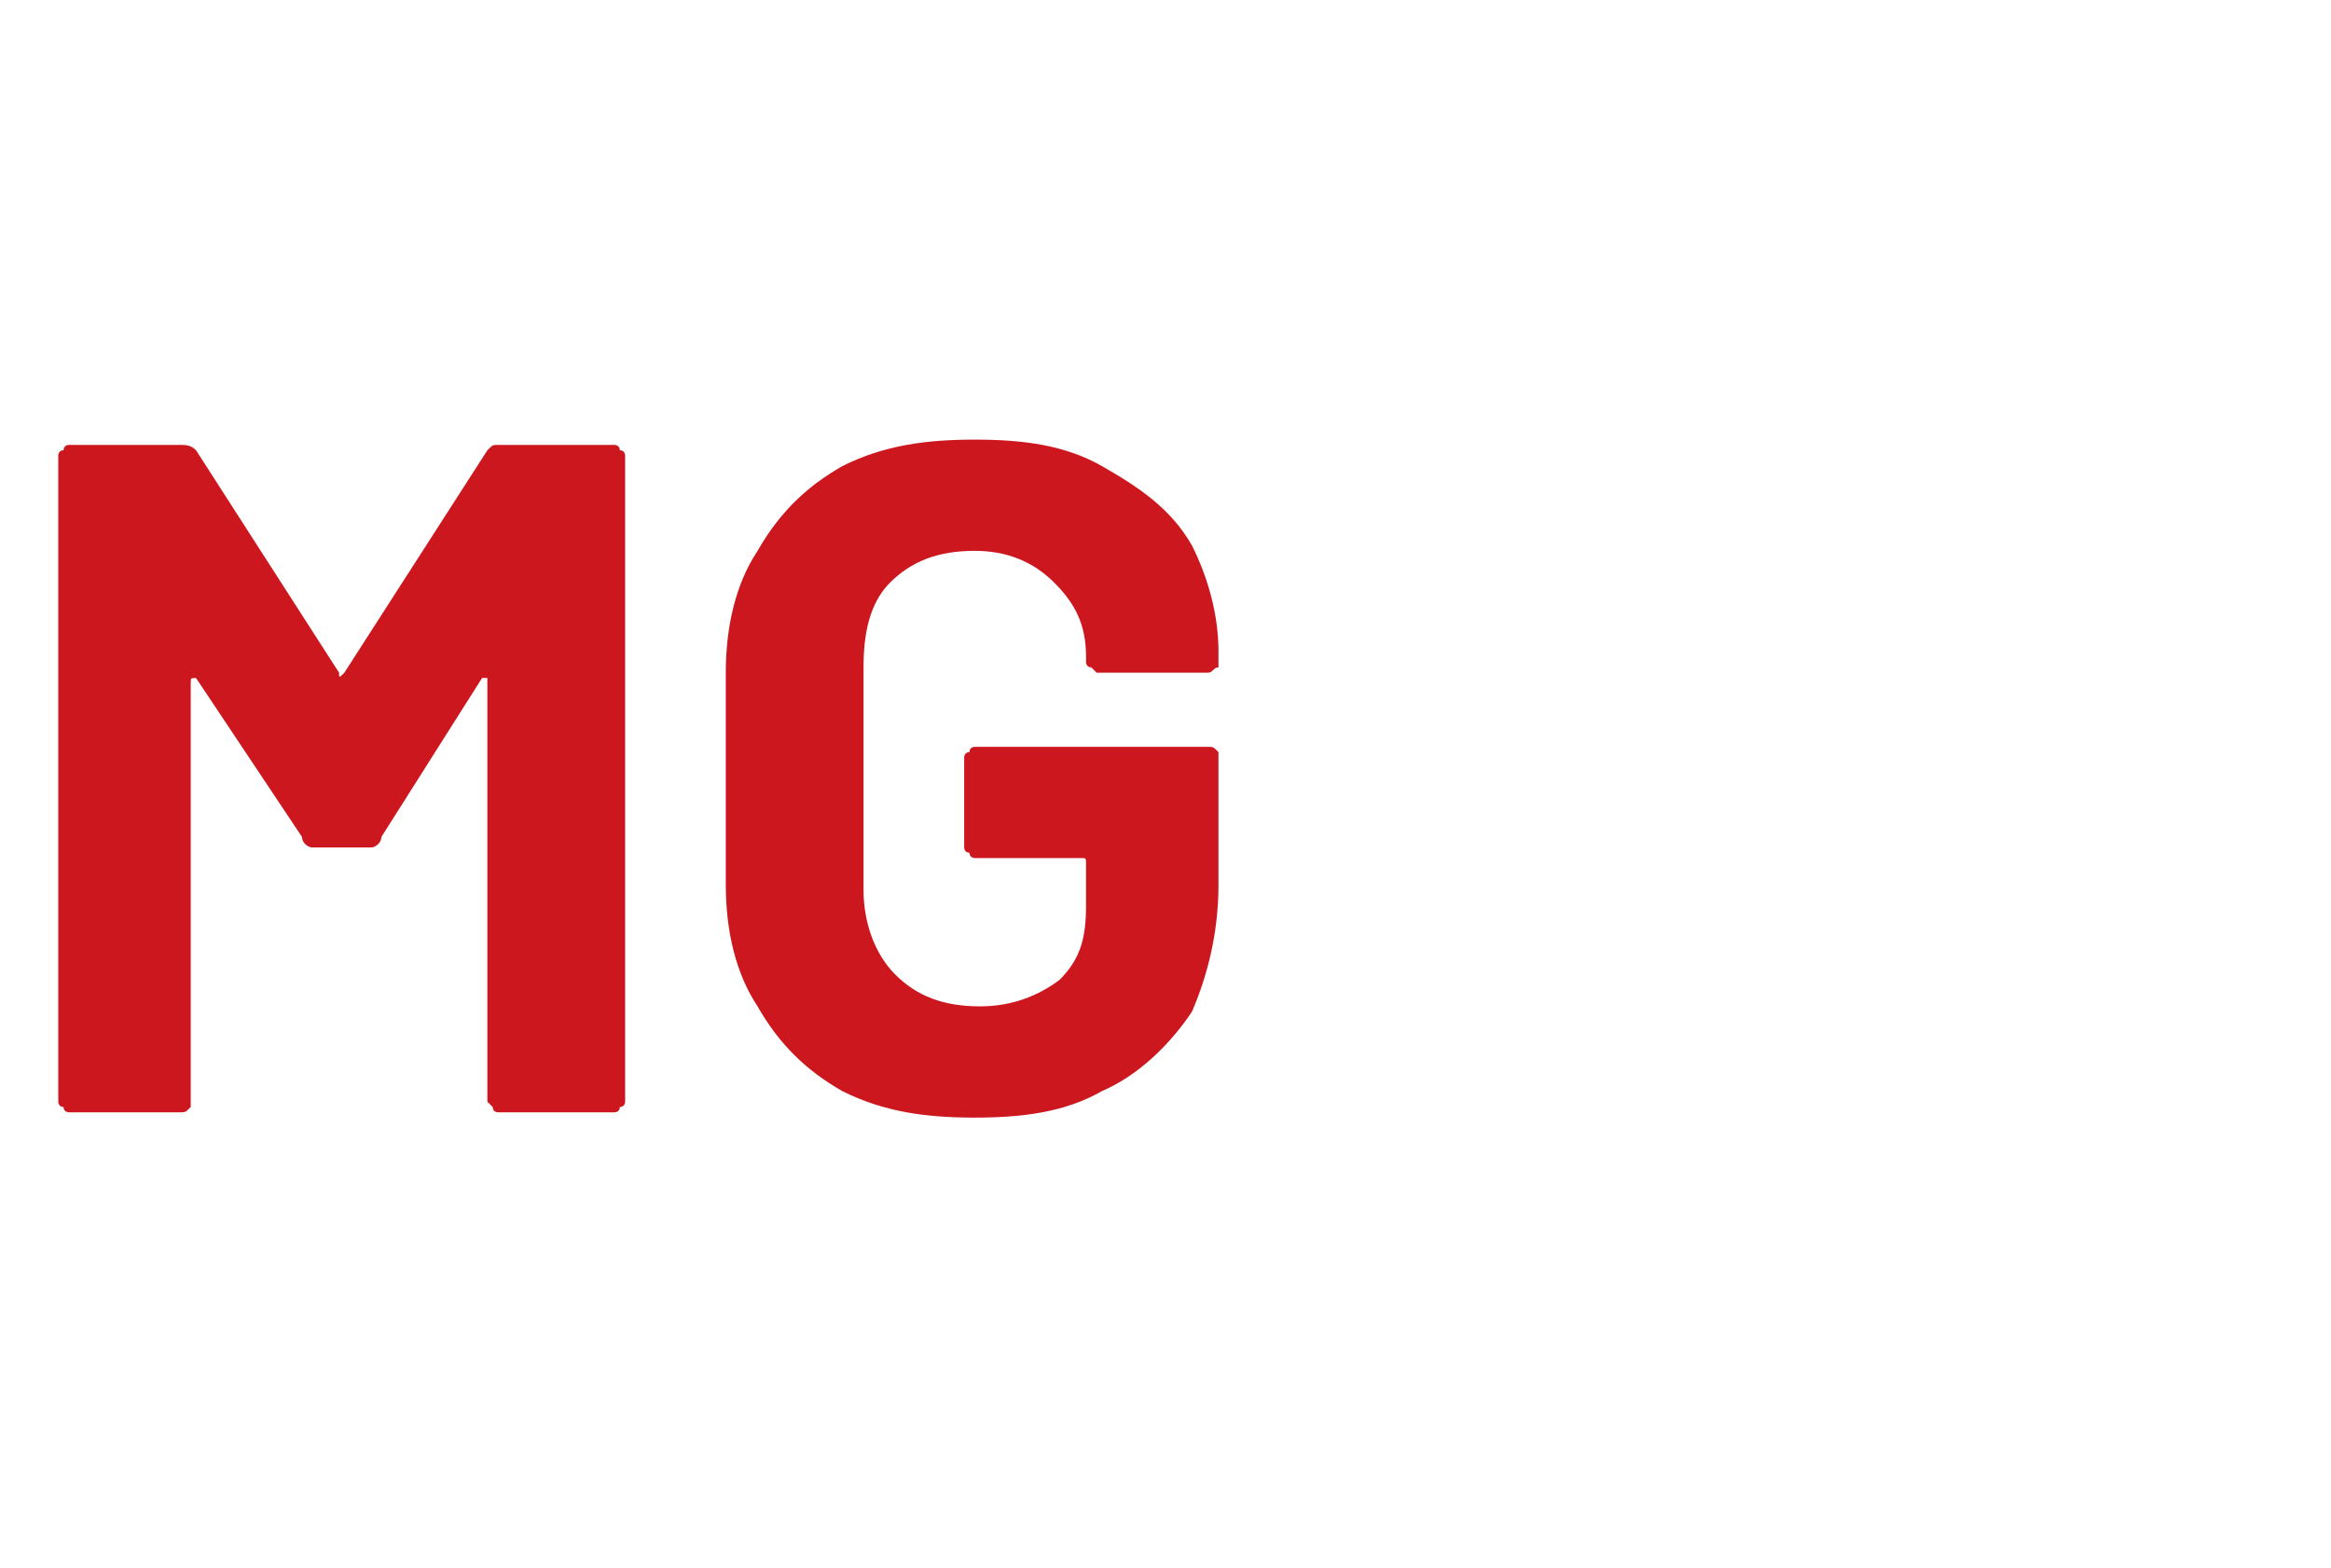
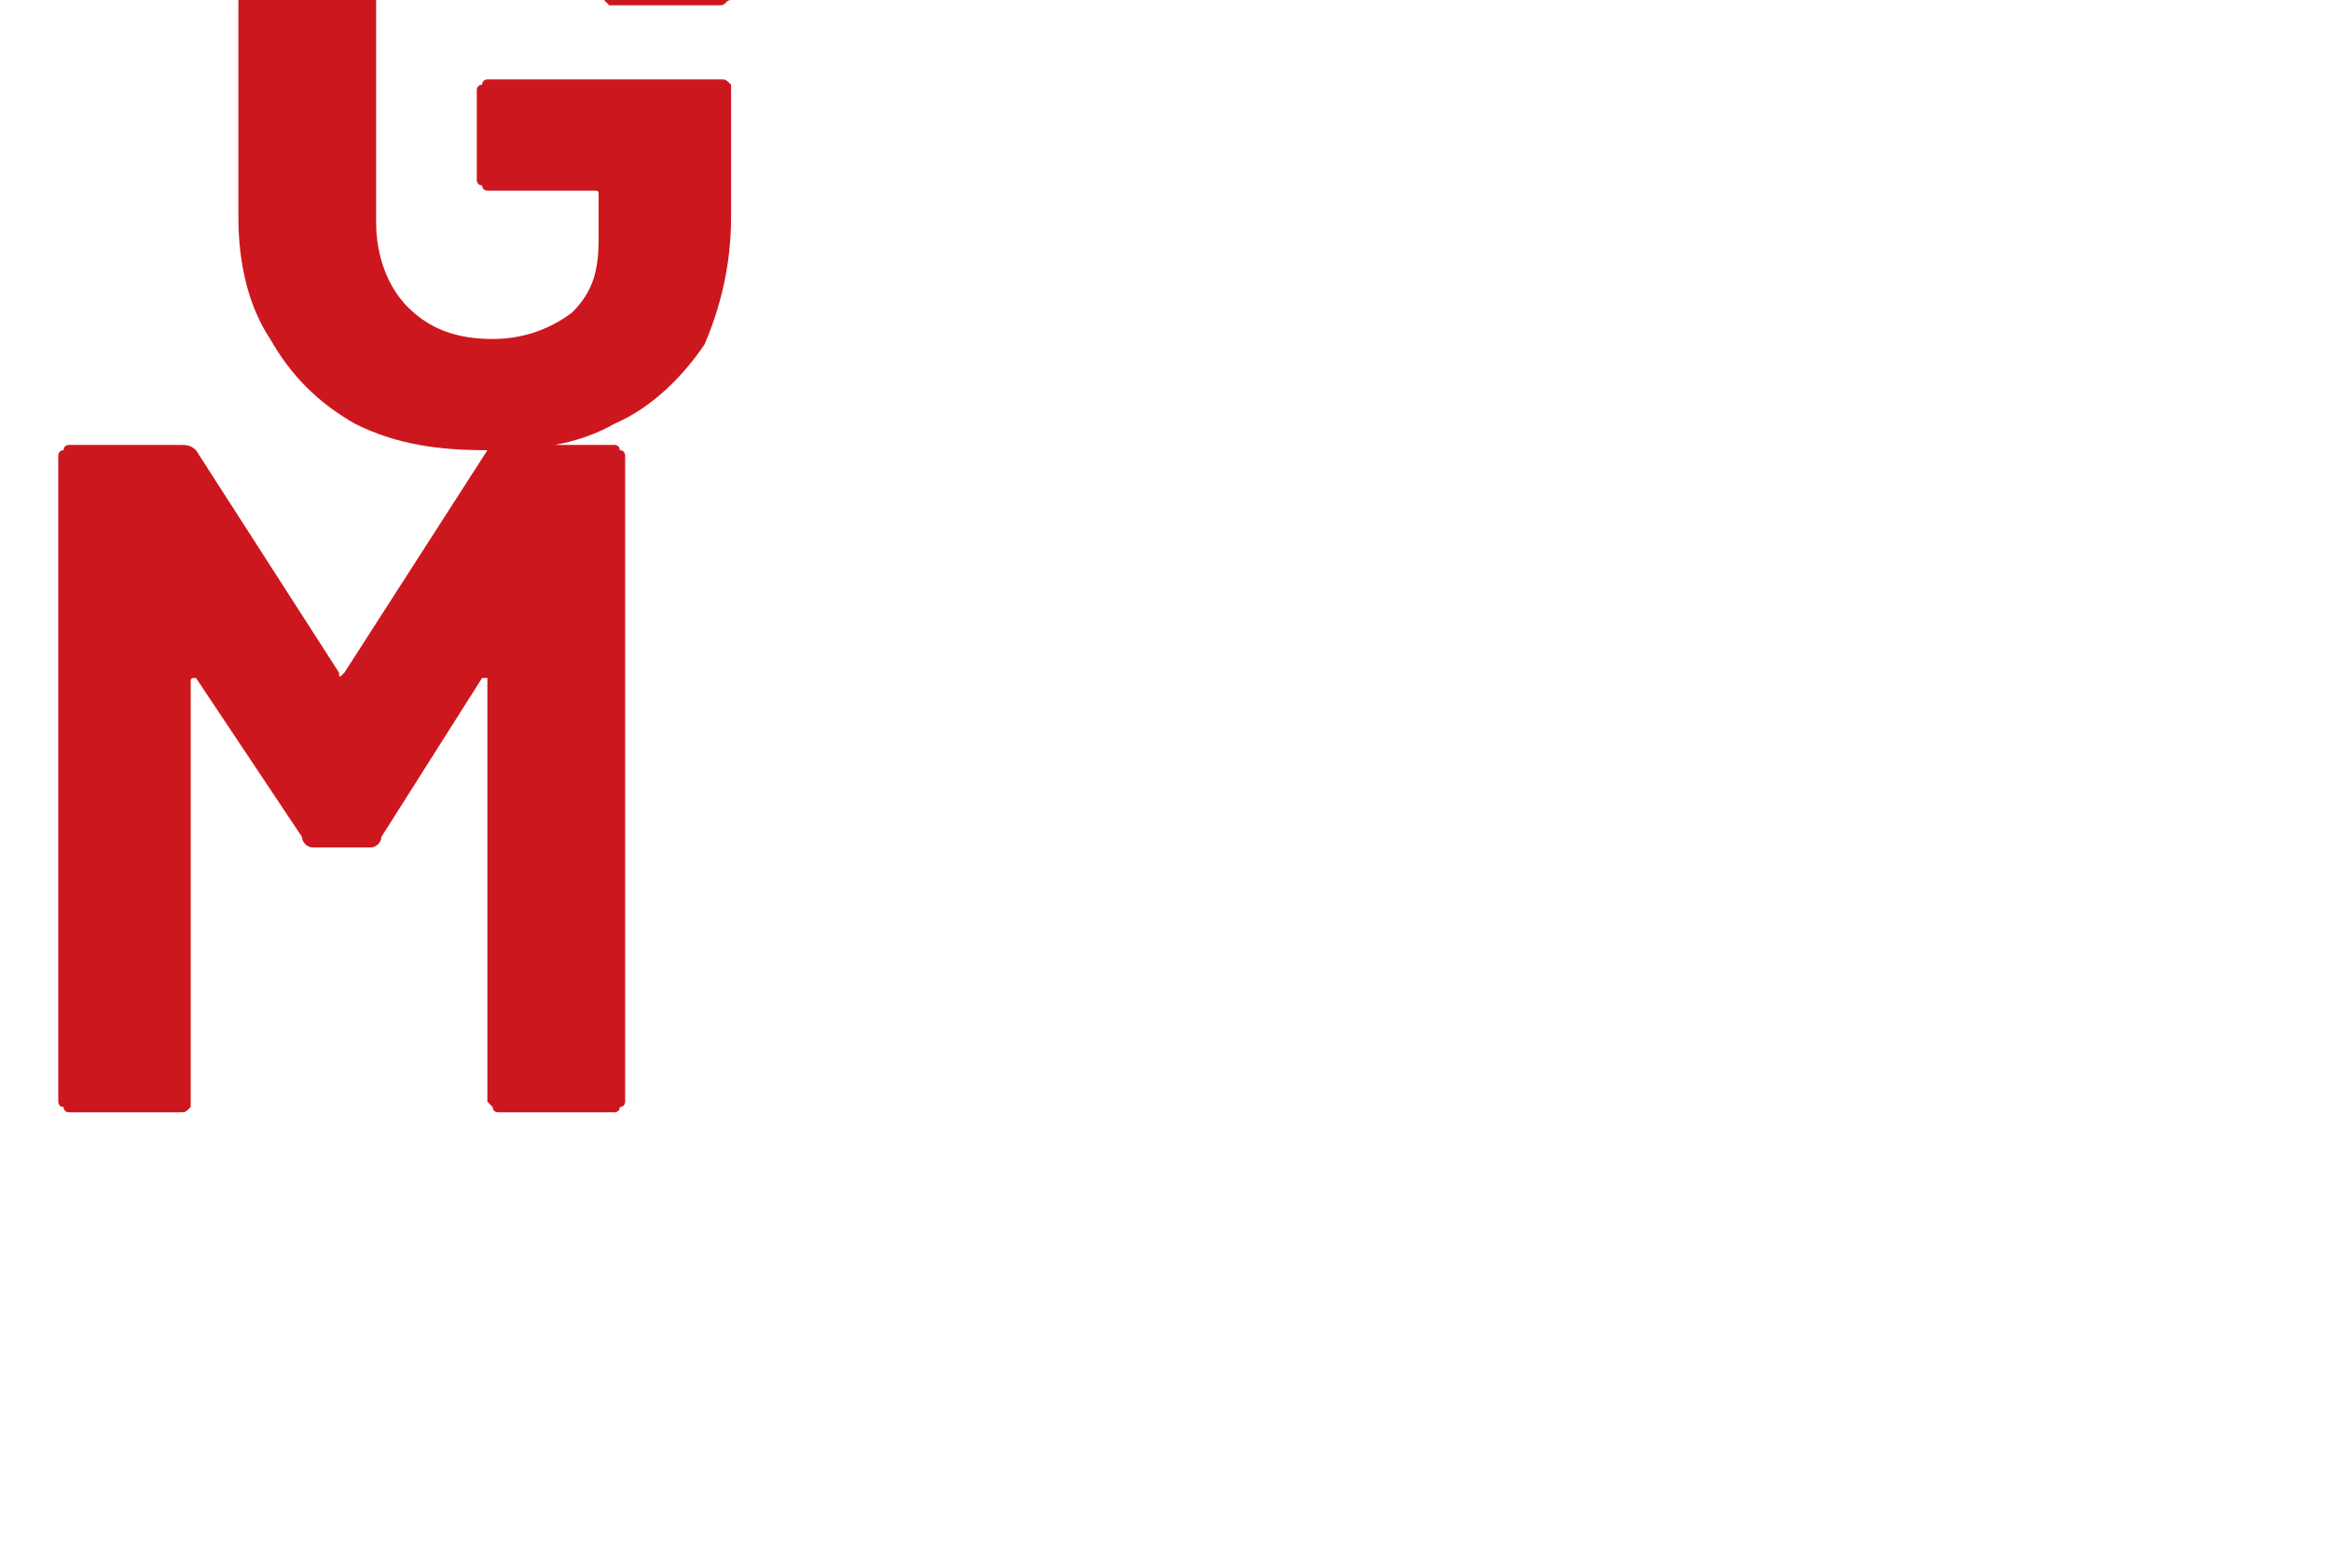
<svg xmlns="http://www.w3.org/2000/svg" version="1.1" width="44px" height="29.6px" viewBox="0 -3 44 29.6" style="top:-3px">
  <desc>MG</desc>
  <defs />
  <g id="Polygon56365">
-     <path d="m9.2 5.5c.1-.1.1-.1.2-.1h2.2s.1 0 .1.1c.1 0 .1.1.1.1v12.2s0 .1-.1.1c0 .1-.1.1-.1.1H9.4s-.1 0-.1-.1l-.1-.1v-8h-.1l-1.9 3c0 .1-.1.2-.2.2H5.9c-.1 0-.2-.1-.2-.2l-2-3c-.1 0-.1 0-.1.1v8c-.1.1-.1.1-.2.1H1.3s-.1 0-.1-.1c-.1 0-.1-.1-.1-.1V5.6s0-.1.1-.1c0-.1.1-.1.1-.1h2.1c.1 0 .2 0 .3.1l2.7 4.2c0 .1 0 .1.1 0l2.7-4.2s0 .04 0 0zm9.2 12.6c-.9 0-1.7-.1-2.5-.5c-.7-.4-1.2-.9-1.6-1.6c-.4-.6-.6-1.4-.6-2.3v-4c0-.9.2-1.7.6-2.3c.4-.7.9-1.2 1.6-1.6c.8-.4 1.6-.5 2.5-.5c.9 0 1.7.1 2.4.5c.7.4 1.3.8 1.7 1.5c.3.6.5 1.3.5 2v.3c-.1 0-.1.1-.2.1h-2.1l-.1-.1c-.1 0-.1-.1-.1-.1v-.1c0-.6-.2-1-.6-1.4c-.4-.4-.9-.6-1.5-.6c-.7 0-1.2.2-1.6.6c-.4.4-.5 1-.5 1.6v4.2c0 .6.2 1.2.6 1.6c.4.4.9.6 1.6.6c.6 0 1.1-.2 1.5-.5c.4-.4.5-.8.5-1.4v-.8c0-.1 0-.1-.1-.1h-2s-.1 0-.1-.1c-.1 0-.1-.1-.1-.1v-1.7s0-.1.1-.1c0-.1.1-.1.1-.1h4.4c.1 0 .1 0 .2.1v2.5c0 .9-.2 1.7-.5 2.4c-.4.6-1 1.2-1.7 1.5c-.7.4-1.5.5-2.4.5z" stroke="none" fill="#cd171e" />
+     <path d="m9.2 5.5c.1-.1.1-.1.2-.1h2.2s.1 0 .1.1c.1 0 .1.1.1.1v12.2s0 .1-.1.1c0 .1-.1.1-.1.1H9.4s-.1 0-.1-.1l-.1-.1v-8h-.1l-1.9 3c0 .1-.1.2-.2.2H5.9c-.1 0-.2-.1-.2-.2l-2-3c-.1 0-.1 0-.1.1v8c-.1.1-.1.1-.2.1H1.3s-.1 0-.1-.1c-.1 0-.1-.1-.1-.1V5.6s0-.1.1-.1c0-.1.1-.1.1-.1h2.1c.1 0 .2 0 .3.1l2.7 4.2c0 .1 0 .1.1 0l2.7-4.2s0 .04 0 0zc-.9 0-1.7-.1-2.5-.5c-.7-.4-1.2-.9-1.6-1.6c-.4-.6-.6-1.4-.6-2.3v-4c0-.9.2-1.7.6-2.3c.4-.7.9-1.2 1.6-1.6c.8-.4 1.6-.5 2.5-.5c.9 0 1.7.1 2.4.5c.7.4 1.3.8 1.7 1.5c.3.6.5 1.3.5 2v.3c-.1 0-.1.1-.2.1h-2.1l-.1-.1c-.1 0-.1-.1-.1-.1v-.1c0-.6-.2-1-.6-1.4c-.4-.4-.9-.6-1.5-.6c-.7 0-1.2.2-1.6.6c-.4.4-.5 1-.5 1.6v4.2c0 .6.2 1.2.6 1.6c.4.4.9.6 1.6.6c.6 0 1.1-.2 1.5-.5c.4-.4.5-.8.5-1.4v-.8c0-.1 0-.1-.1-.1h-2s-.1 0-.1-.1c-.1 0-.1-.1-.1-.1v-1.7s0-.1.1-.1c0-.1.1-.1.1-.1h4.4c.1 0 .1 0 .2.1v2.5c0 .9-.2 1.7-.5 2.4c-.4.6-1 1.2-1.7 1.5c-.7.4-1.5.5-2.4.5z" stroke="none" fill="#cd171e" />
  </g>
</svg>